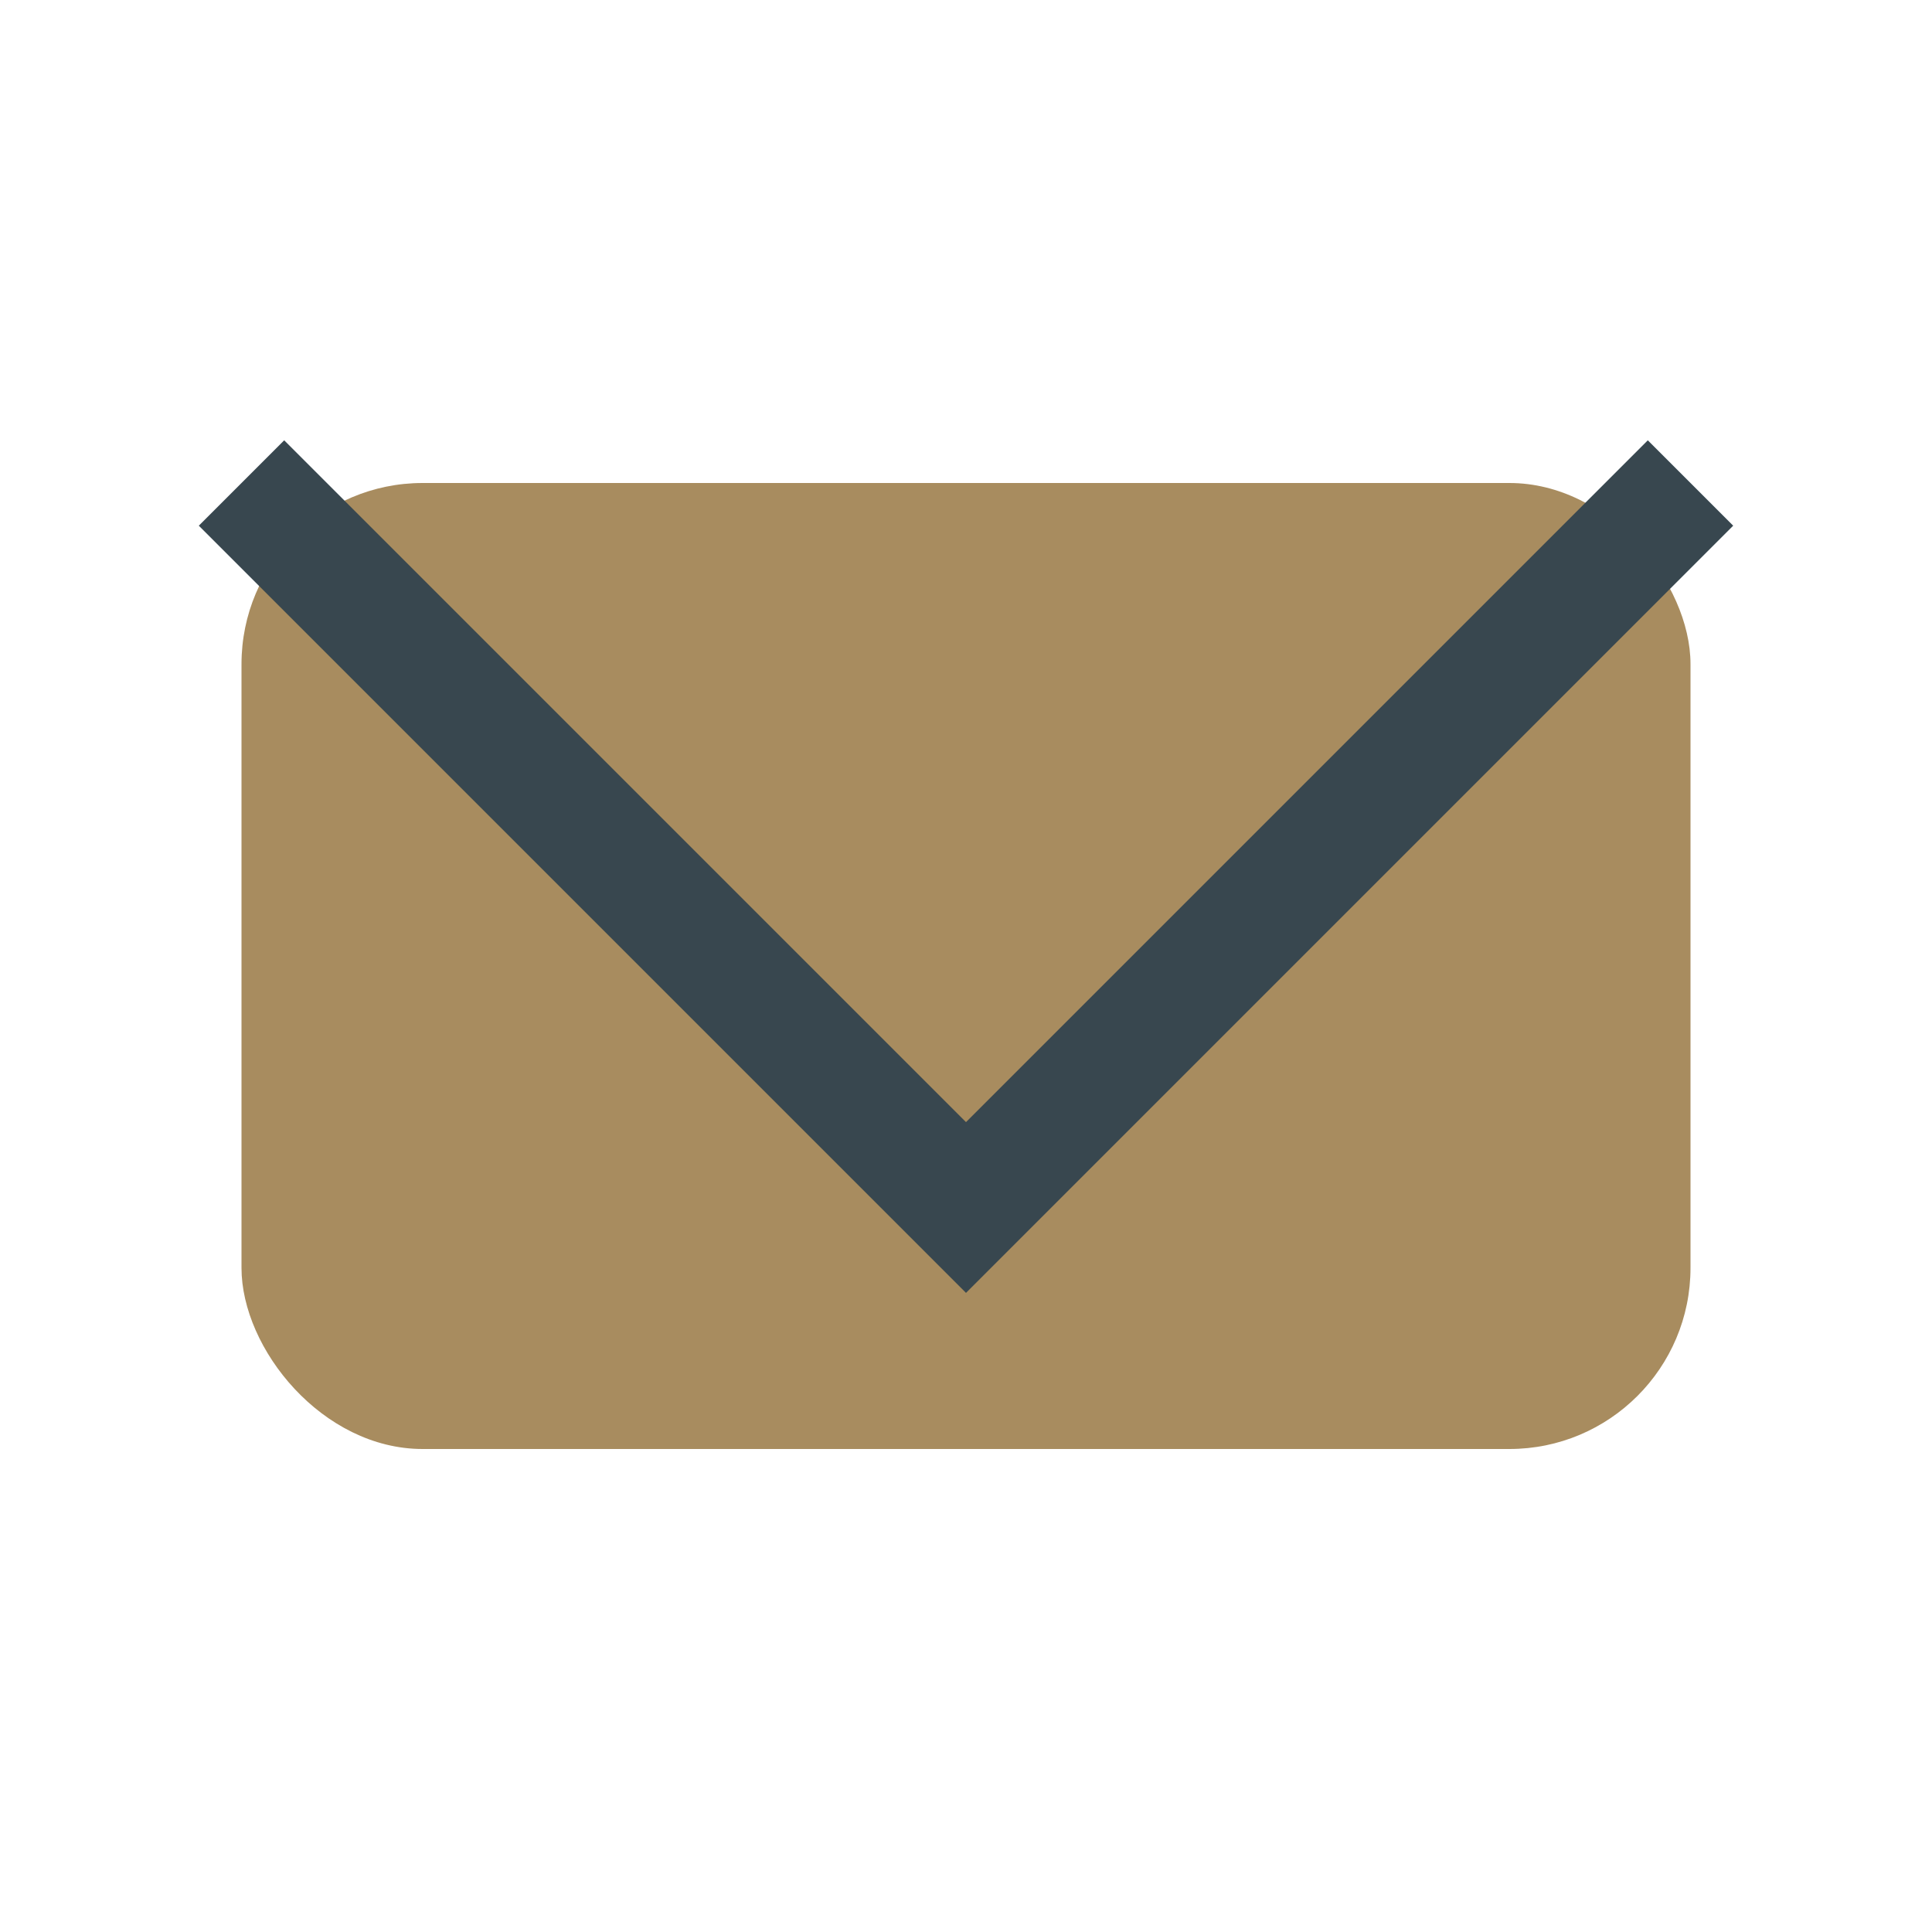
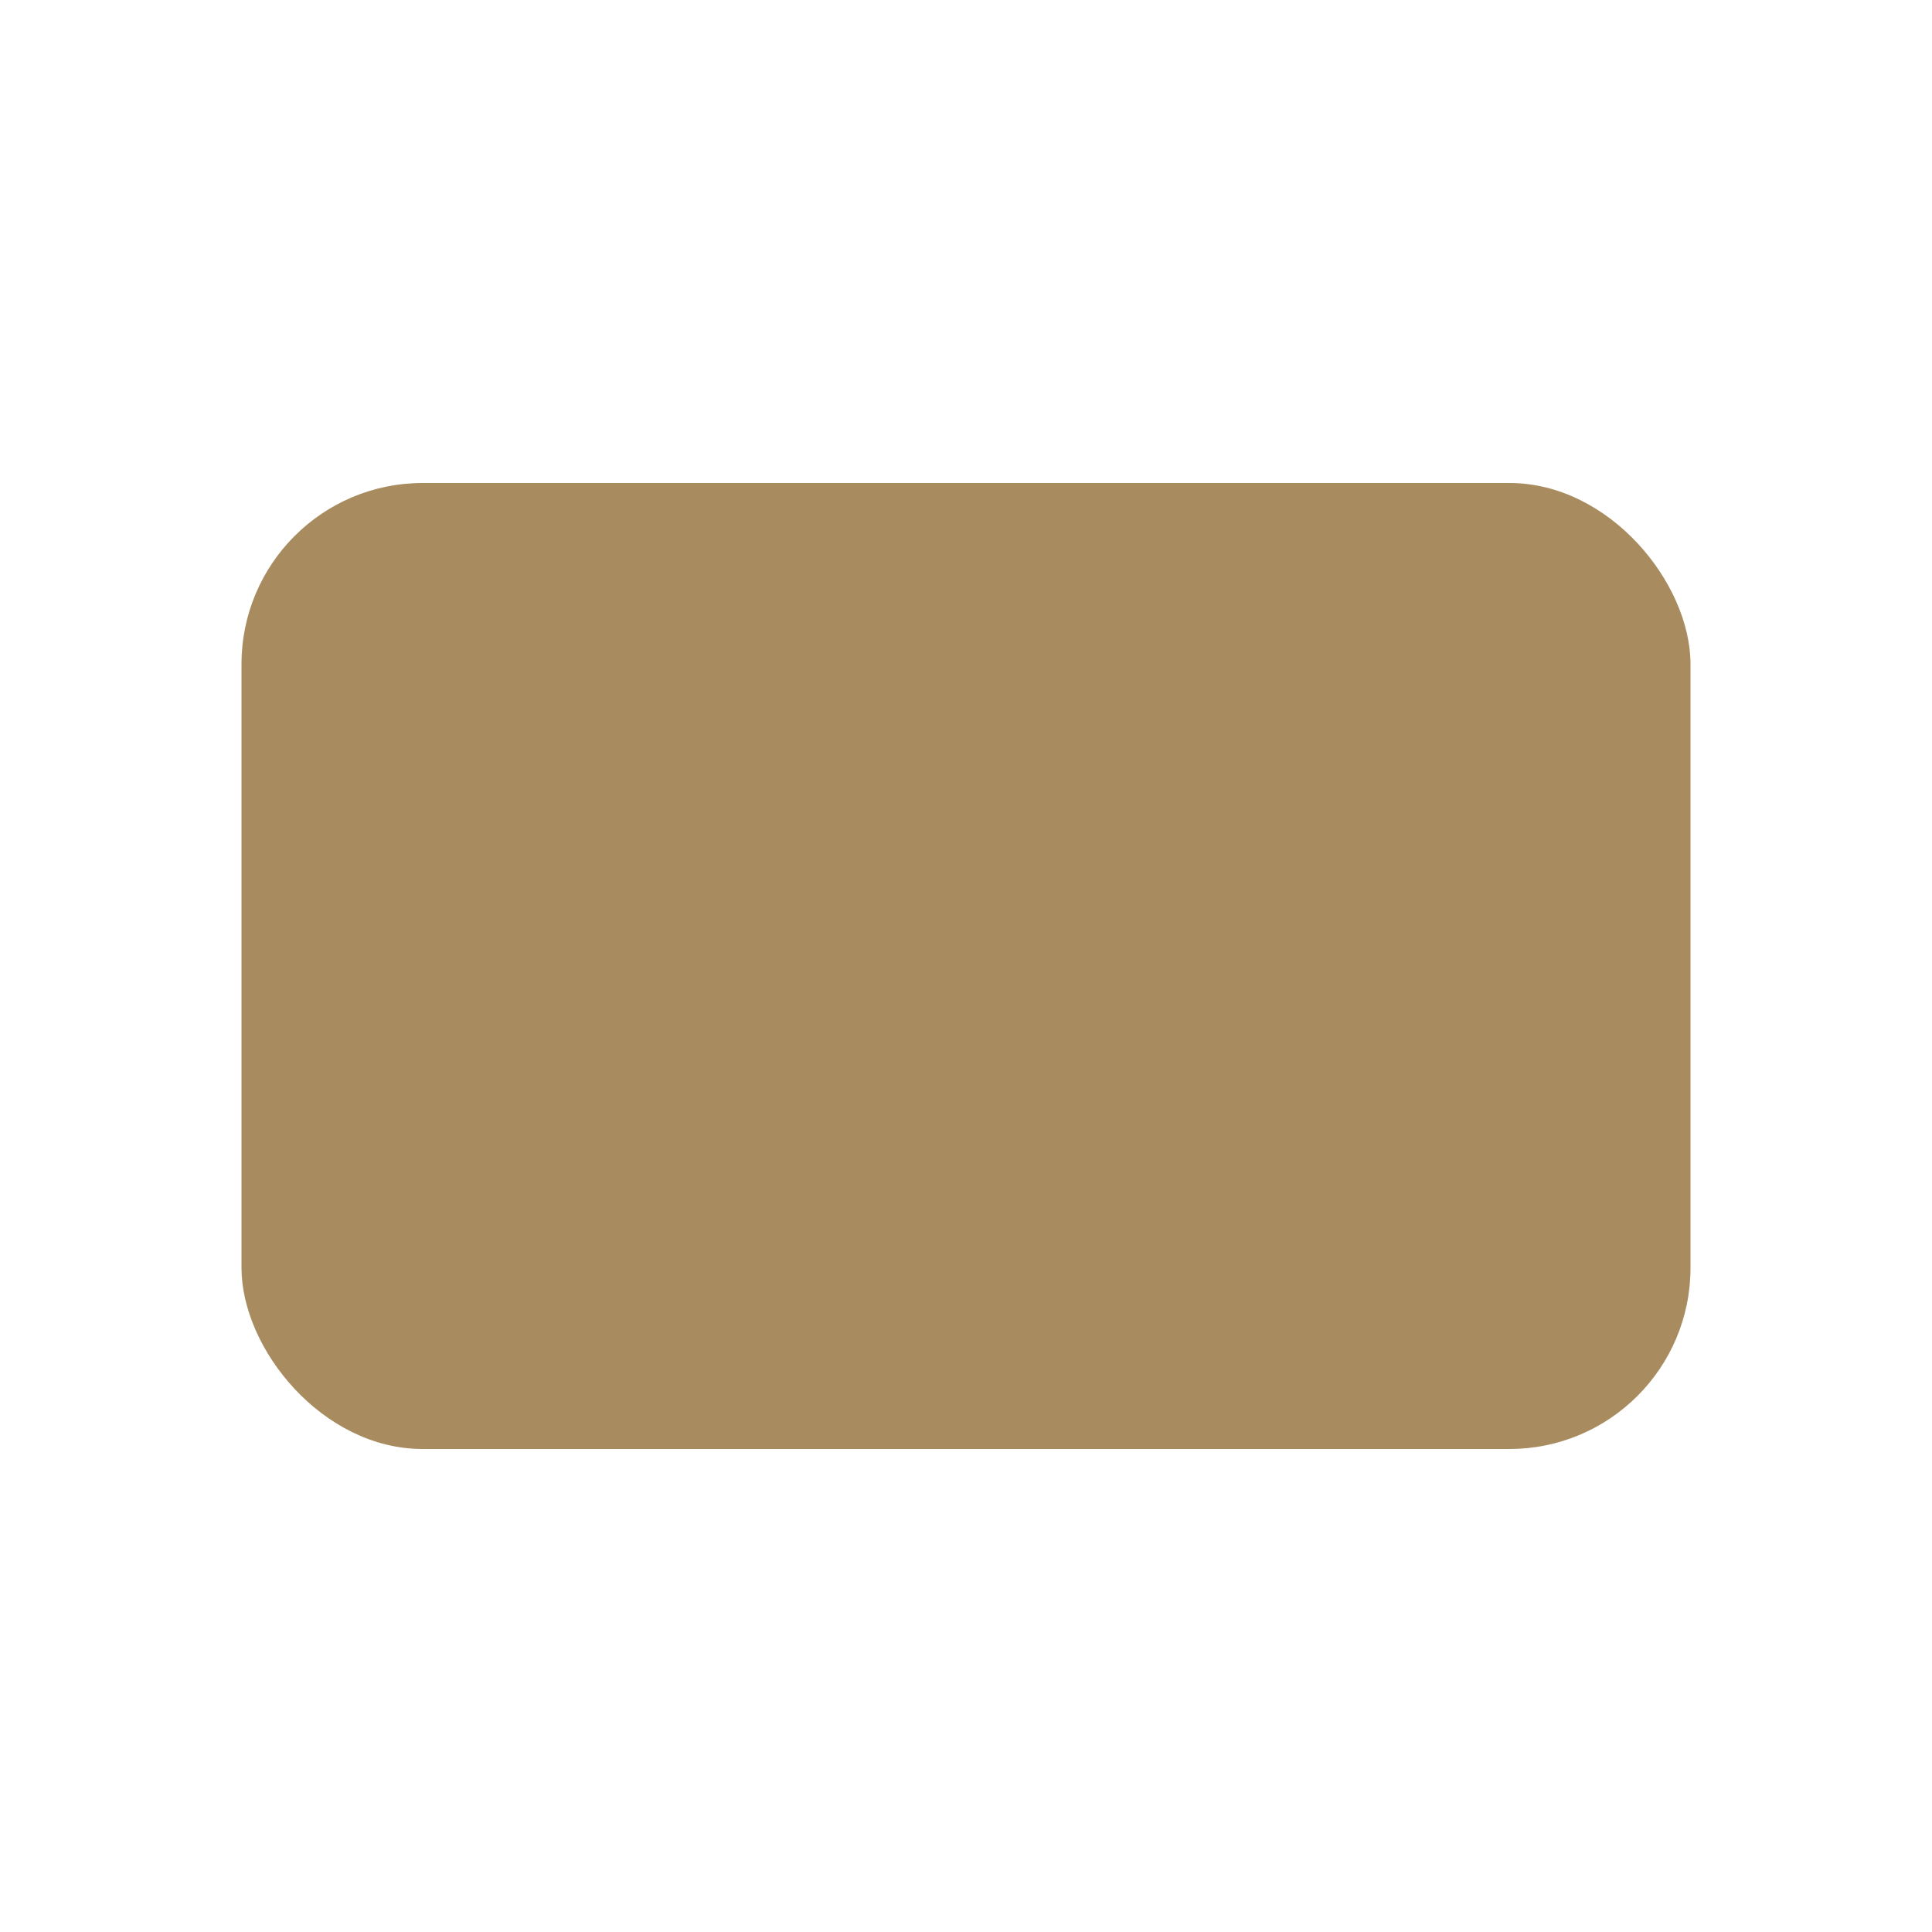
<svg xmlns="http://www.w3.org/2000/svg" width="32" height="32" viewBox="0 0 32 32">
  <rect x="4" y="8" width="24" height="16" rx="3" fill="#A88C5F" />
-   <polyline points="4,8 16,20 28,8" fill="none" stroke="#38474F" stroke-width="2" />
</svg>